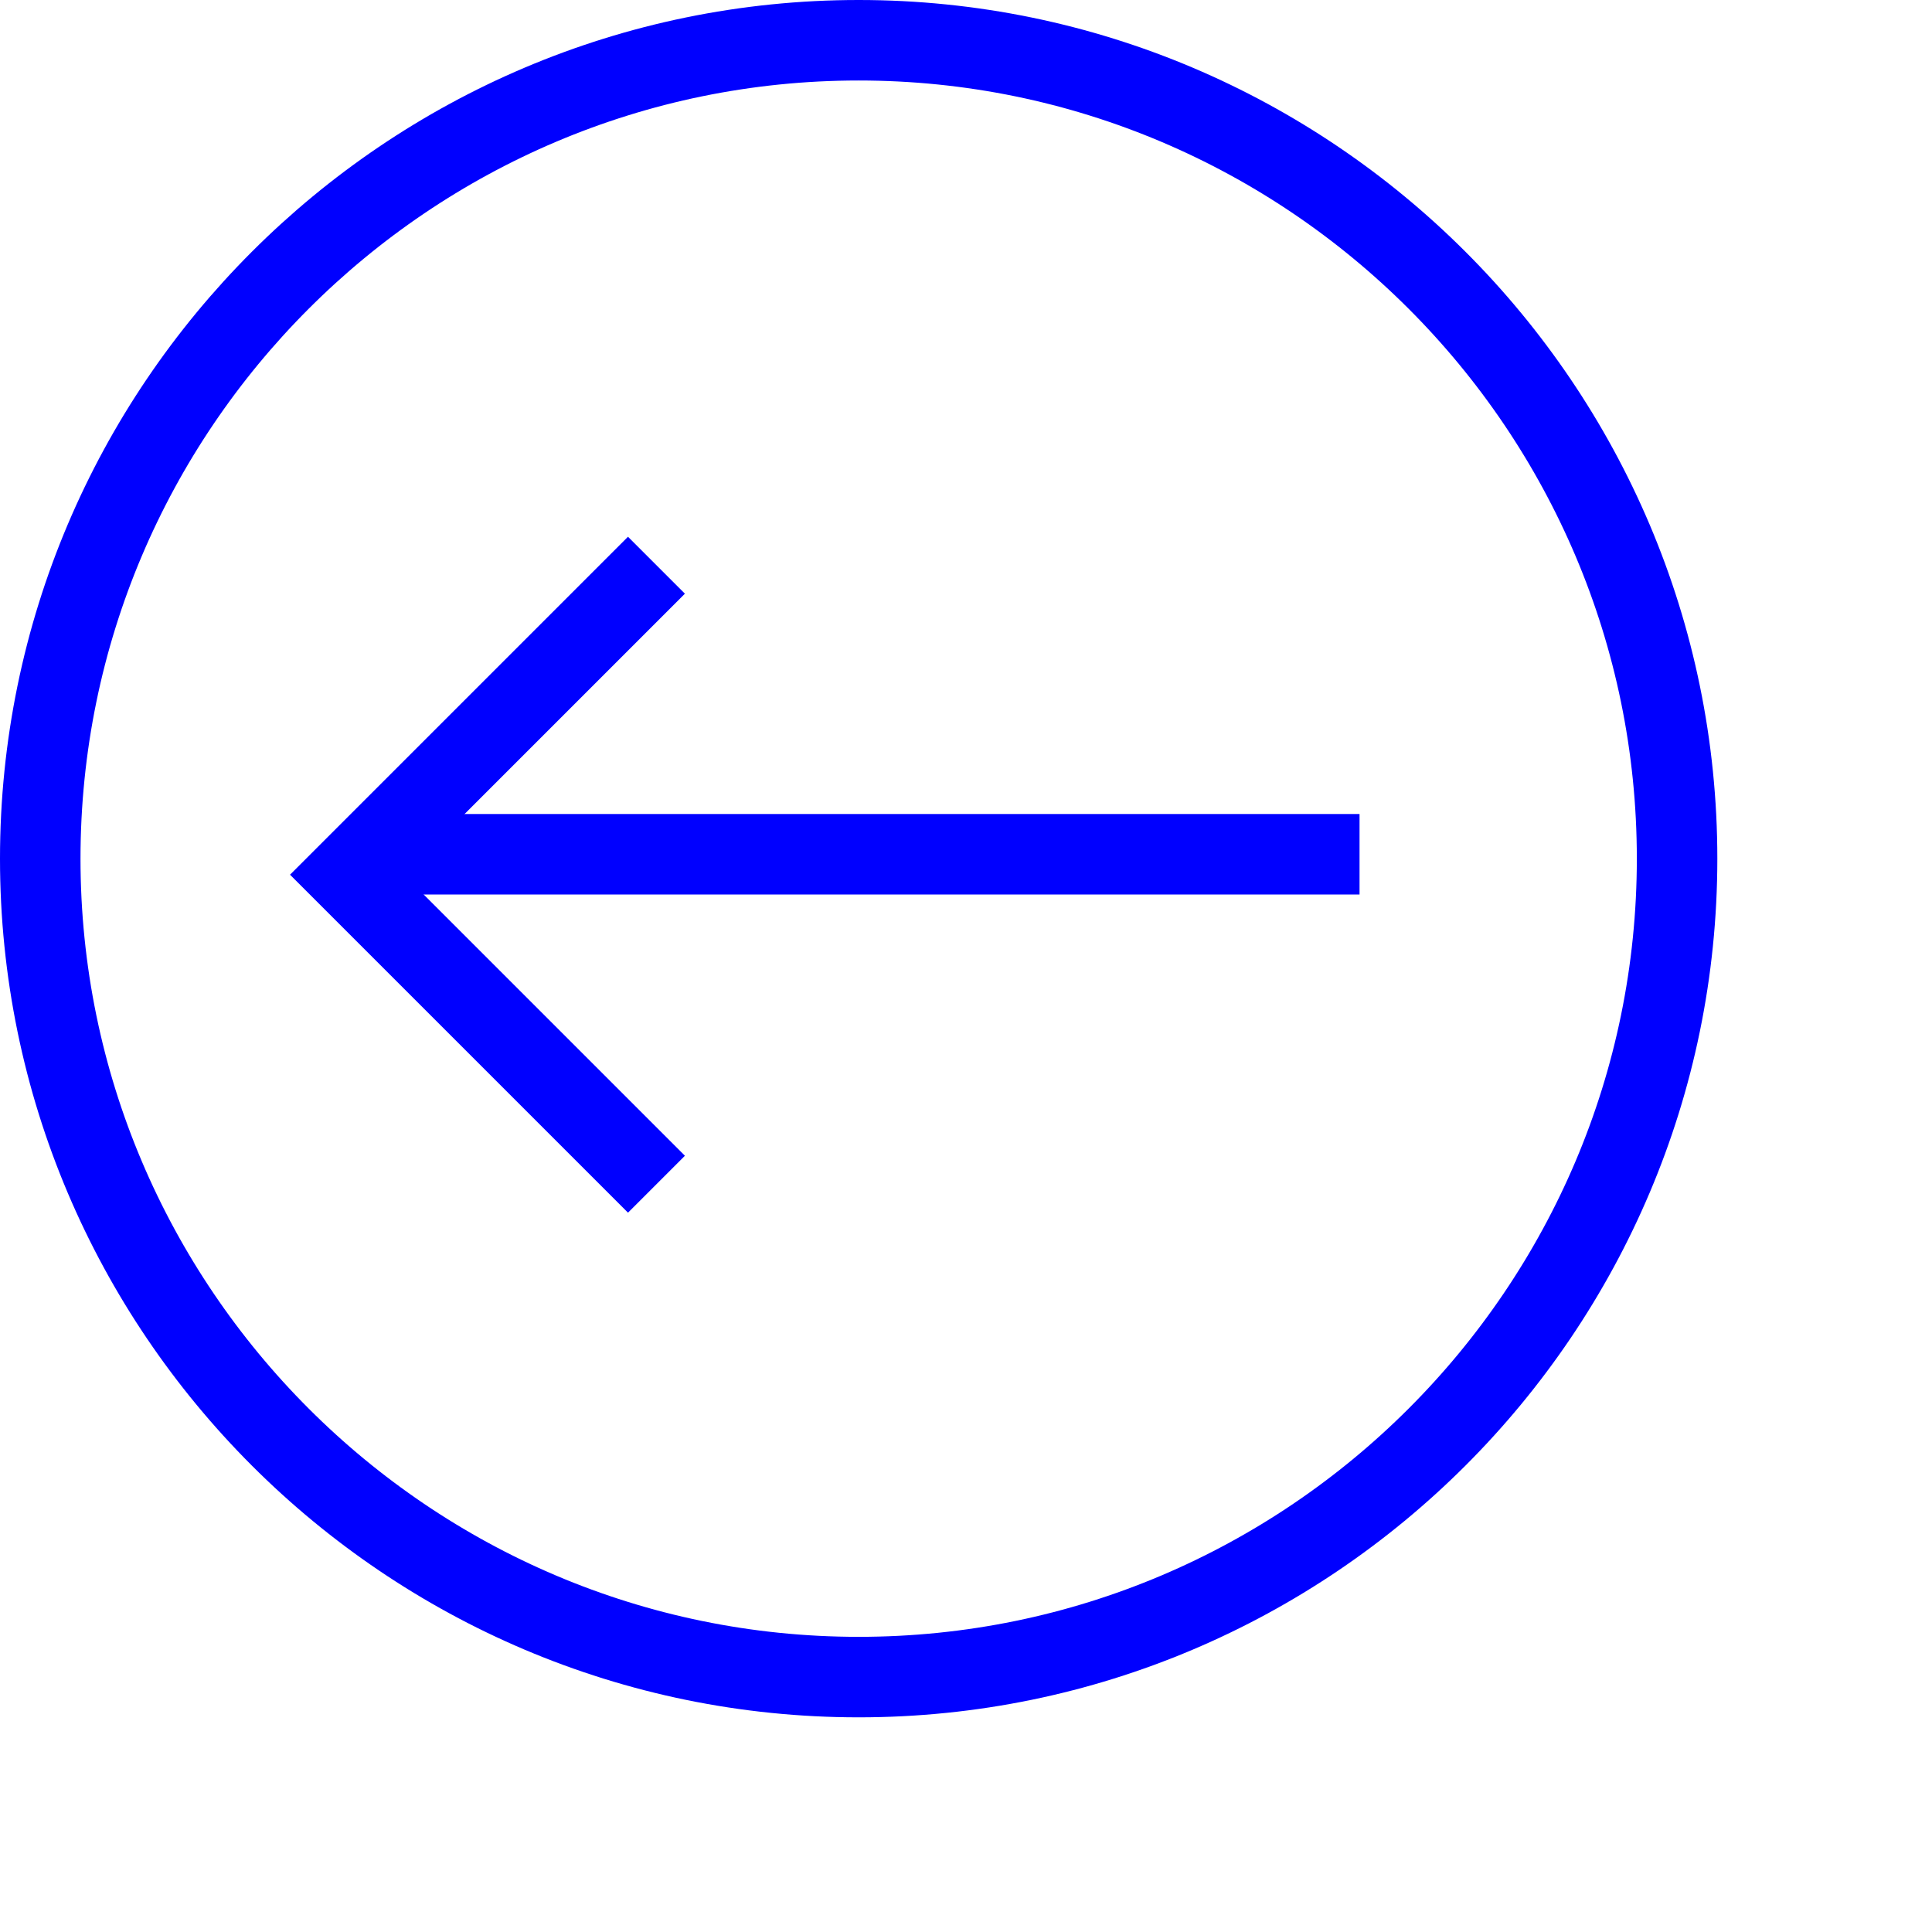
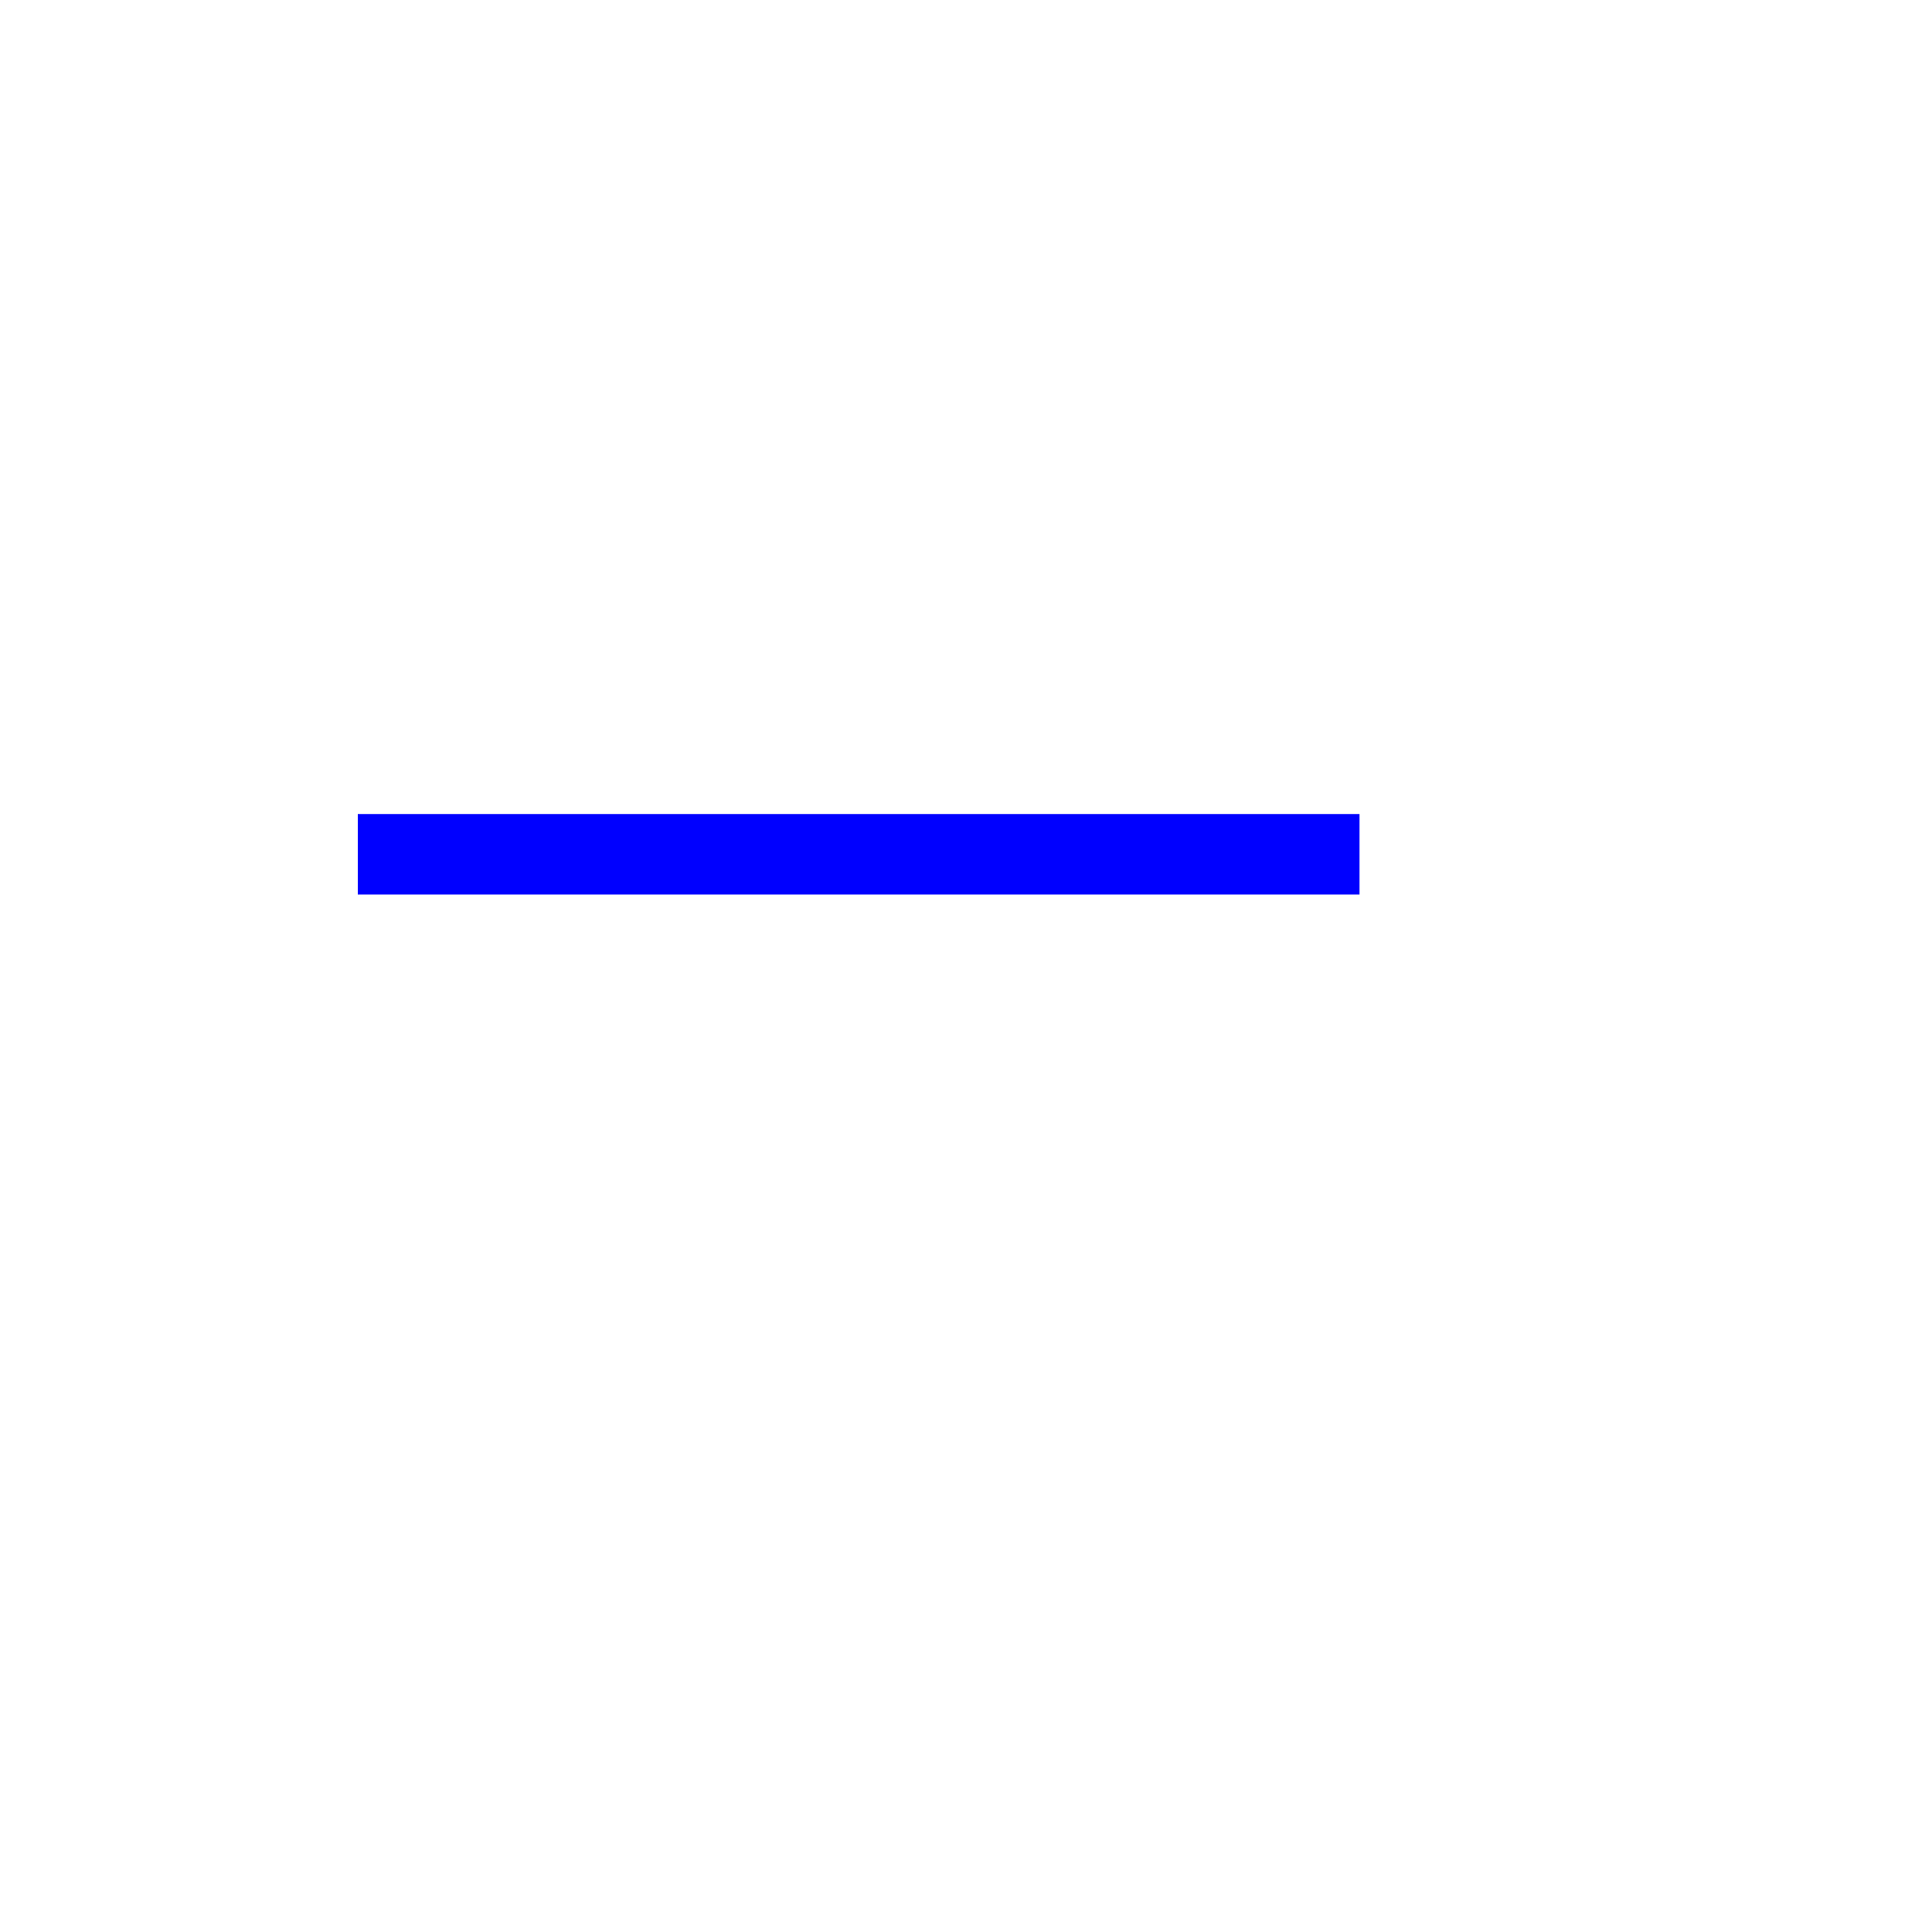
<svg xmlns="http://www.w3.org/2000/svg" width="100%" height="100%" viewBox="0 0 36 36" fill="none">
  <line y1="-0.75" x2="18.667" y2="-0.75" transform="matrix(-1 0 0 1 25.333 16.668)" stroke="#0000FF" stroke-width="1.5" />
-   <path d="M12.232 22.066L6.465 16.299L12.232 10.532" stroke="#0000FF" stroke-width="1.5" />
-   <path d="M31.25 16C31.25 7.593 24.407 0.75 16 0.75C7.593 0.75 0.75 7.593 0.75 16C0.75 24.407 7.593 31.25 16 31.25C24.407 31.25 31.25 24.407 31.25 16Z" stroke="#0000FF" stroke-width="1.5" />
</svg>